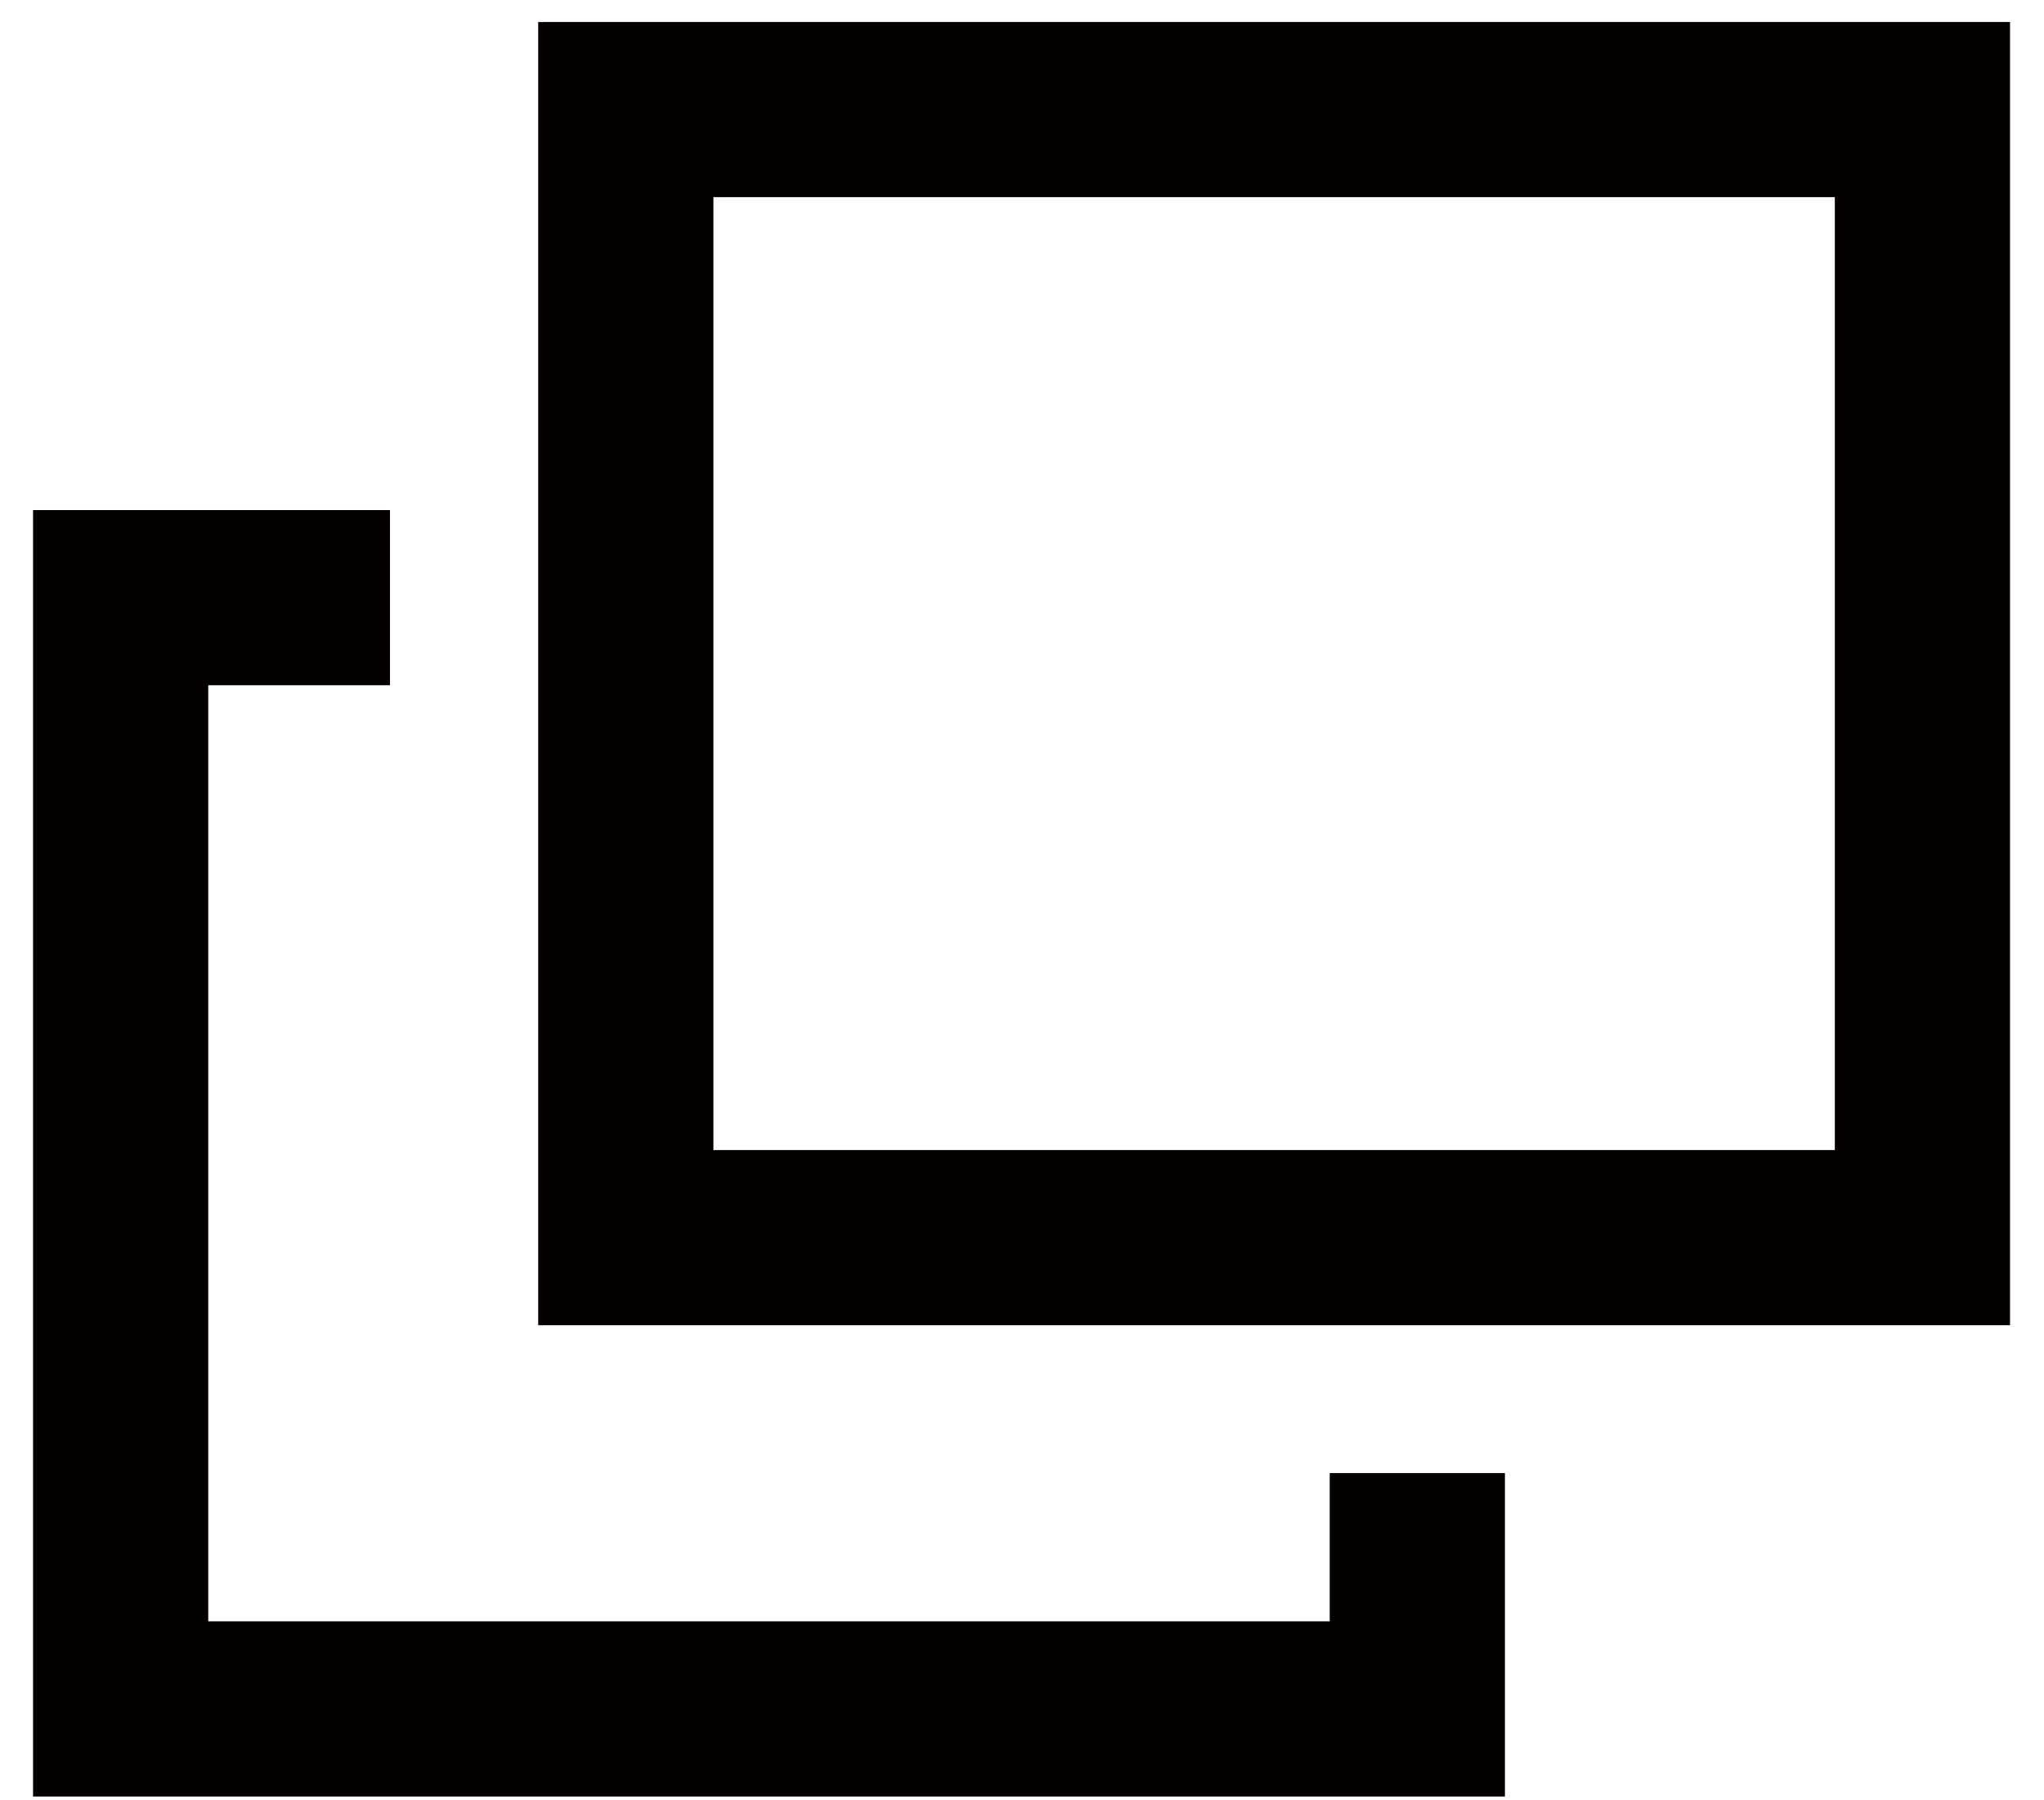
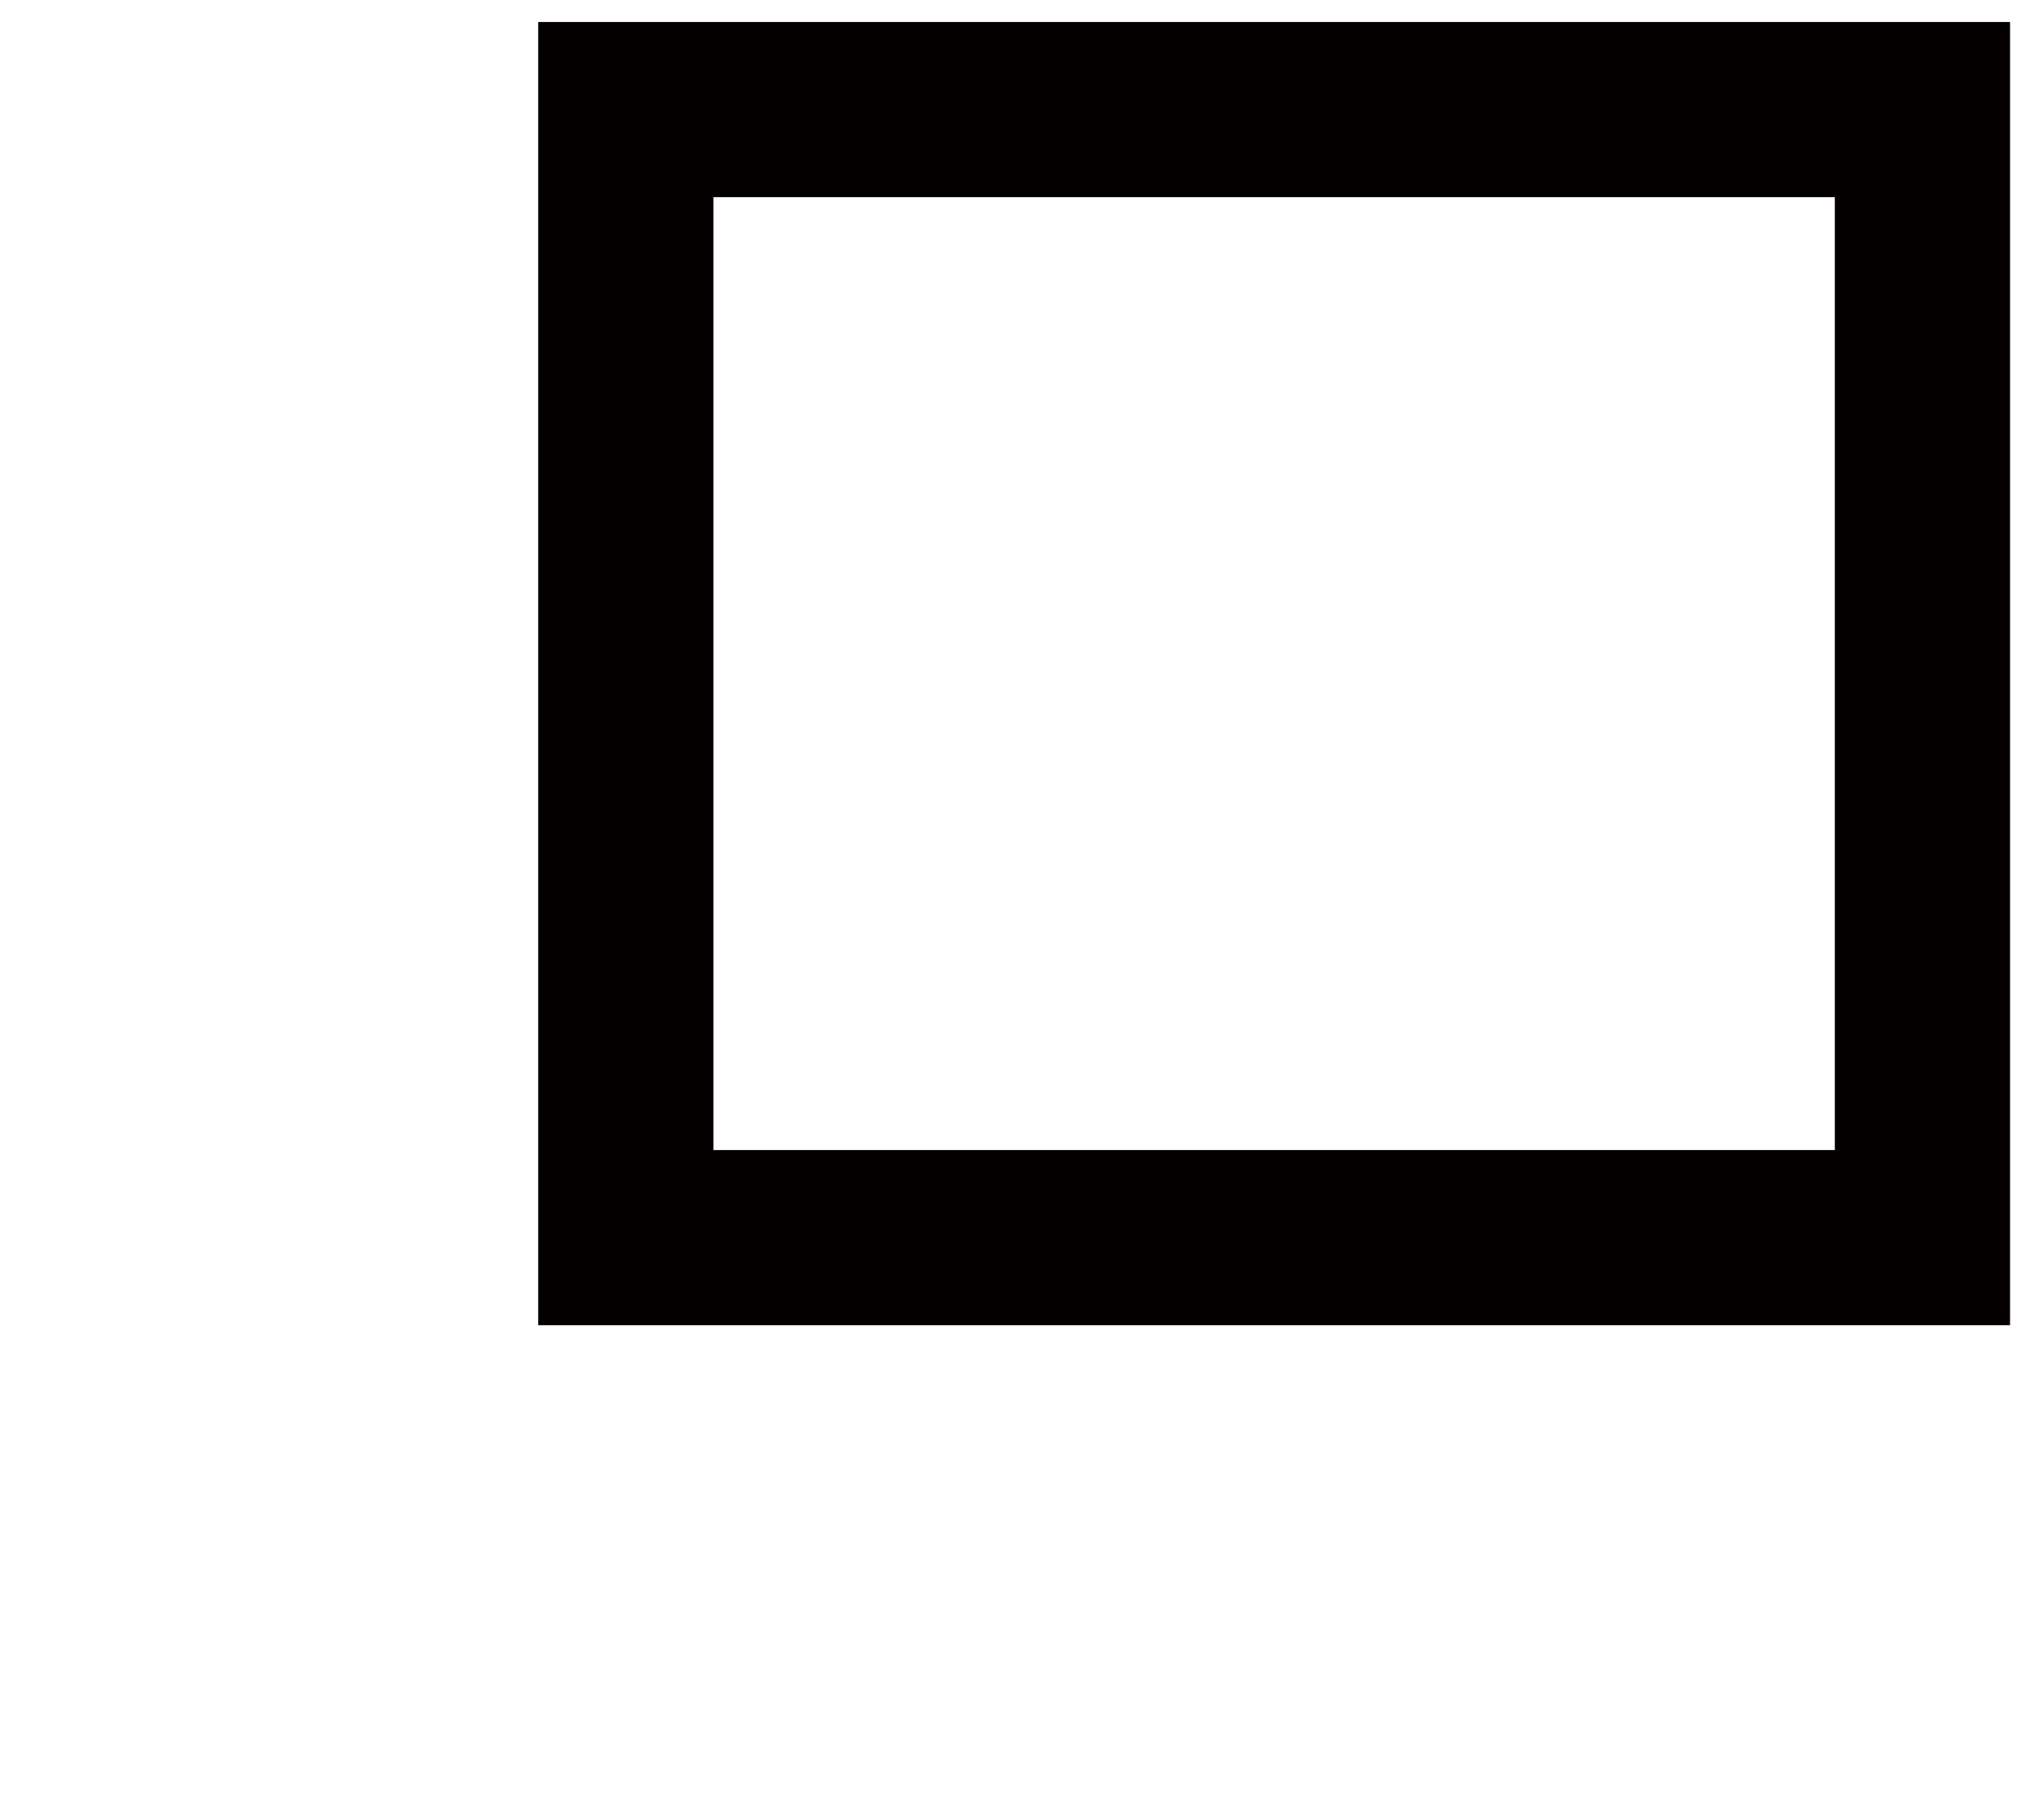
<svg xmlns="http://www.w3.org/2000/svg" version="1.1" x="0px" y="0px" width="42px" height="37px" viewBox="-0.679 -0.452 42 37" overflow="visible" enable-background="new -0.679 -0.452 42 37" xml:space="preserve">
  <defs>
</defs>
  <rect x="12.18" y="1.8" fill="none" stroke="#040000" stroke-width="3.6" stroke-miterlimit="10" width="26.643" height="23.184" />
-   <polyline fill="none" stroke="#040000" stroke-width="3.6" stroke-miterlimit="10" points="28.444,29.823 28.444,34.67 1.8,34.67   1.8,11.831 7.334,11.831 " />
</svg>